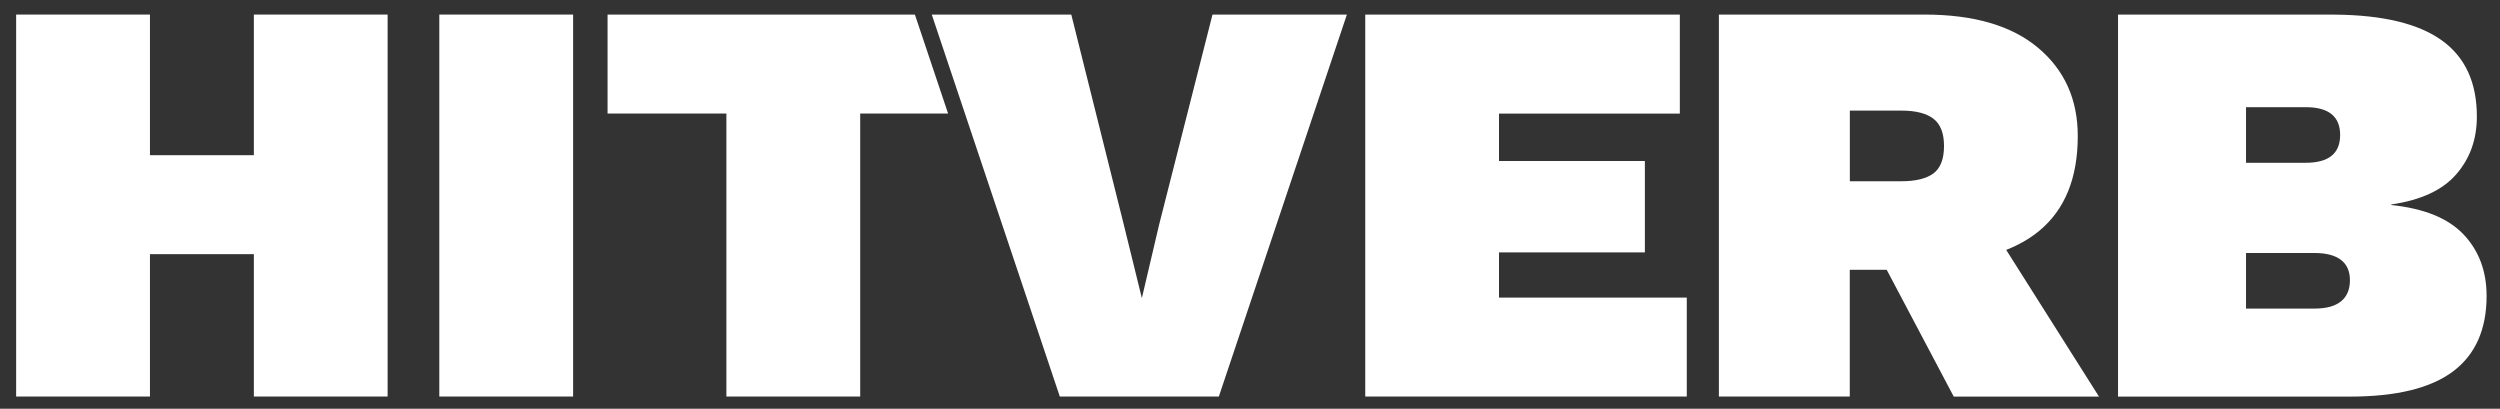
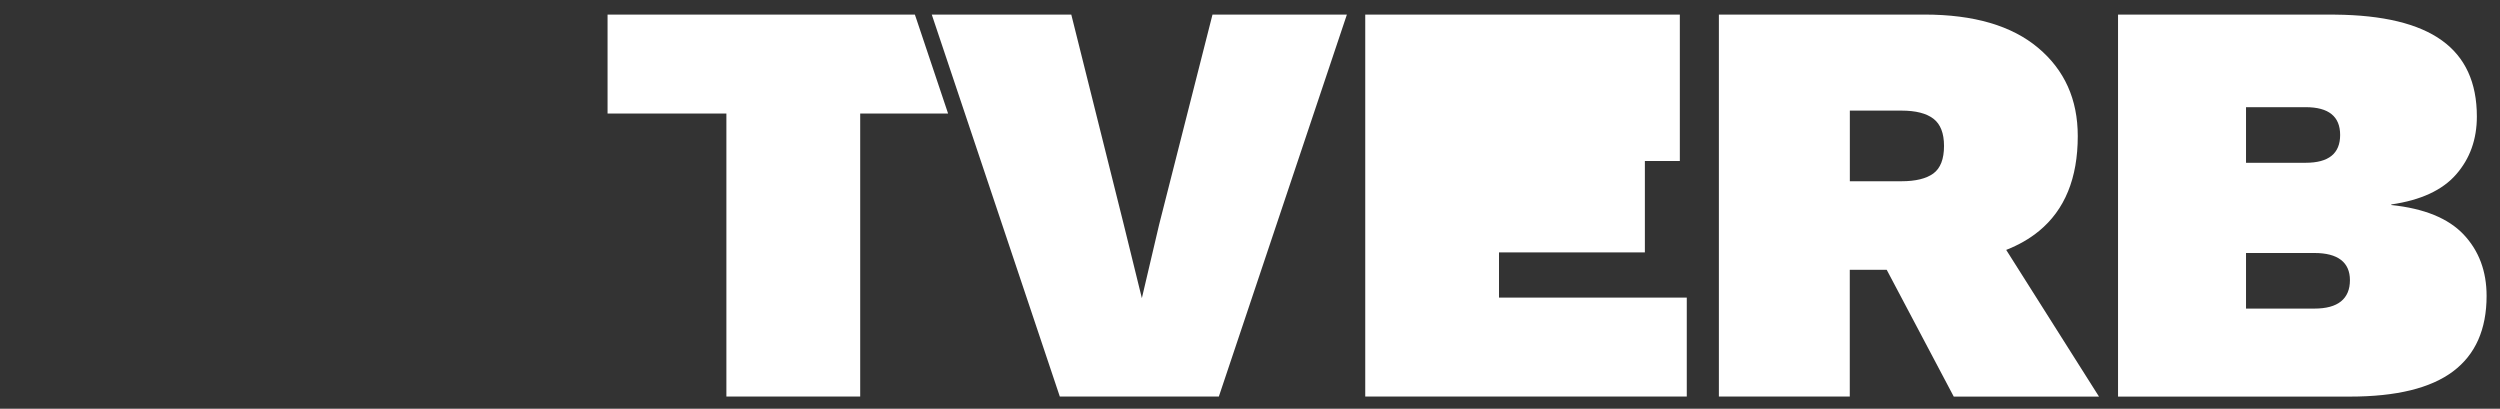
<svg xmlns="http://www.w3.org/2000/svg" version="1.1" id="Layer_1" x="0px" y="0px" viewBox="0 0 428.97 70.13" style="enable-background:new 0 0 428.97 70.13;">
  <rect x="0" y="0" width="428.97" height="70.13" fill="#333333" stroke="none" />
  <style type="text/css">
	.st0{fill:#FFFFFF;}
</style>
  <g>
-     <path class="st0" d="M43.56,2.5v24.13H25.73V2.5H2.77v65.54h22.96V43.61h17.83v24.43h22.95V2.5H43.56z" />
-     <path class="st0" d="M75.38,68.04h22.96V2.5H75.38V68.04z" />
    <path class="st0" d="M104.25,2.5v16.98h20.39v48.56h22.96V19.48h15.08l-5.4-16.1l-0.3-0.88H104.25z" />
    <path class="st0" d="M208.05,2.5l-9.16,36.05l-2.96,12.61l-3.15-12.81L183.82,2.5h-23.94l21.97,65.54h27.29L231.11,2.5H208.05z" />
-     <path class="st0" d="M234.26,2.5v65.54h55.17V51.06h-32.22v-7.75h25.03V27.63h-25.03v-8.14h31.03V2.5H234.26z" />
+     <path class="st0" d="M234.26,2.5v65.54h55.17V51.06h-32.22v-7.75h25.03V27.63h-25.03h31.03V2.5H234.26z" />
    <path class="st0" d="M317.41,18.98h8.87c2.43,0,4.25,0.46,5.47,1.39c1.21,0.93,1.82,2.48,1.82,4.67c0,2.25-0.61,3.82-1.82,4.72&#13;&#10;  c-1.22,0.89-3.04,1.34-5.47,1.34h-8.87V18.98z M349.87,39.64c4.43-3.64,6.65-9.07,6.65-16.29c0-6.29-2.26-11.33-6.8-15.14&#13;&#10;  c-4.53-3.81-11.03-5.71-19.51-5.71h-35.27v65.54h22.46V46.3h6.34l11.5,21.75h24.92l-15.92-25.17&#13;&#10;  C346.38,42.04,348.27,40.96,349.87,39.64" />
    <path class="st0" d="M401.69,51.71c-1.02,0.83-2.55,1.24-4.58,1.24h-11.72v-9.54h11.72c2.04,0,3.56,0.4,4.58,1.19&#13;&#10;  c1.02,0.79,1.53,1.95,1.53,3.48C403.22,49.67,402.71,50.88,401.69,51.71 M385.39,18.39h10.24c3.94,0,5.91,1.59,5.91,4.77&#13;&#10;  c0,3.18-1.97,4.77-5.91,4.77h-10.24V18.39z M422.73,40.24c-2.63-2.78-6.76-4.47-12.41-5.06v-0.1c5.06-0.73,8.77-2.45,11.13-5.16&#13;&#10;  c2.37-2.71,3.55-6.02,3.55-9.93c0-5.83-2-10.18-6.01-13.06c-4.01-2.88-10.12-4.35-18.32-4.42h-37.24v65.54h39.8&#13;&#10;  c7.95,0,13.84-1.44,17.68-4.32c3.84-2.88,5.76-7.2,5.76-12.96C426.67,46.53,425.35,43.02,422.73,40.24" />
  </g>
</svg>